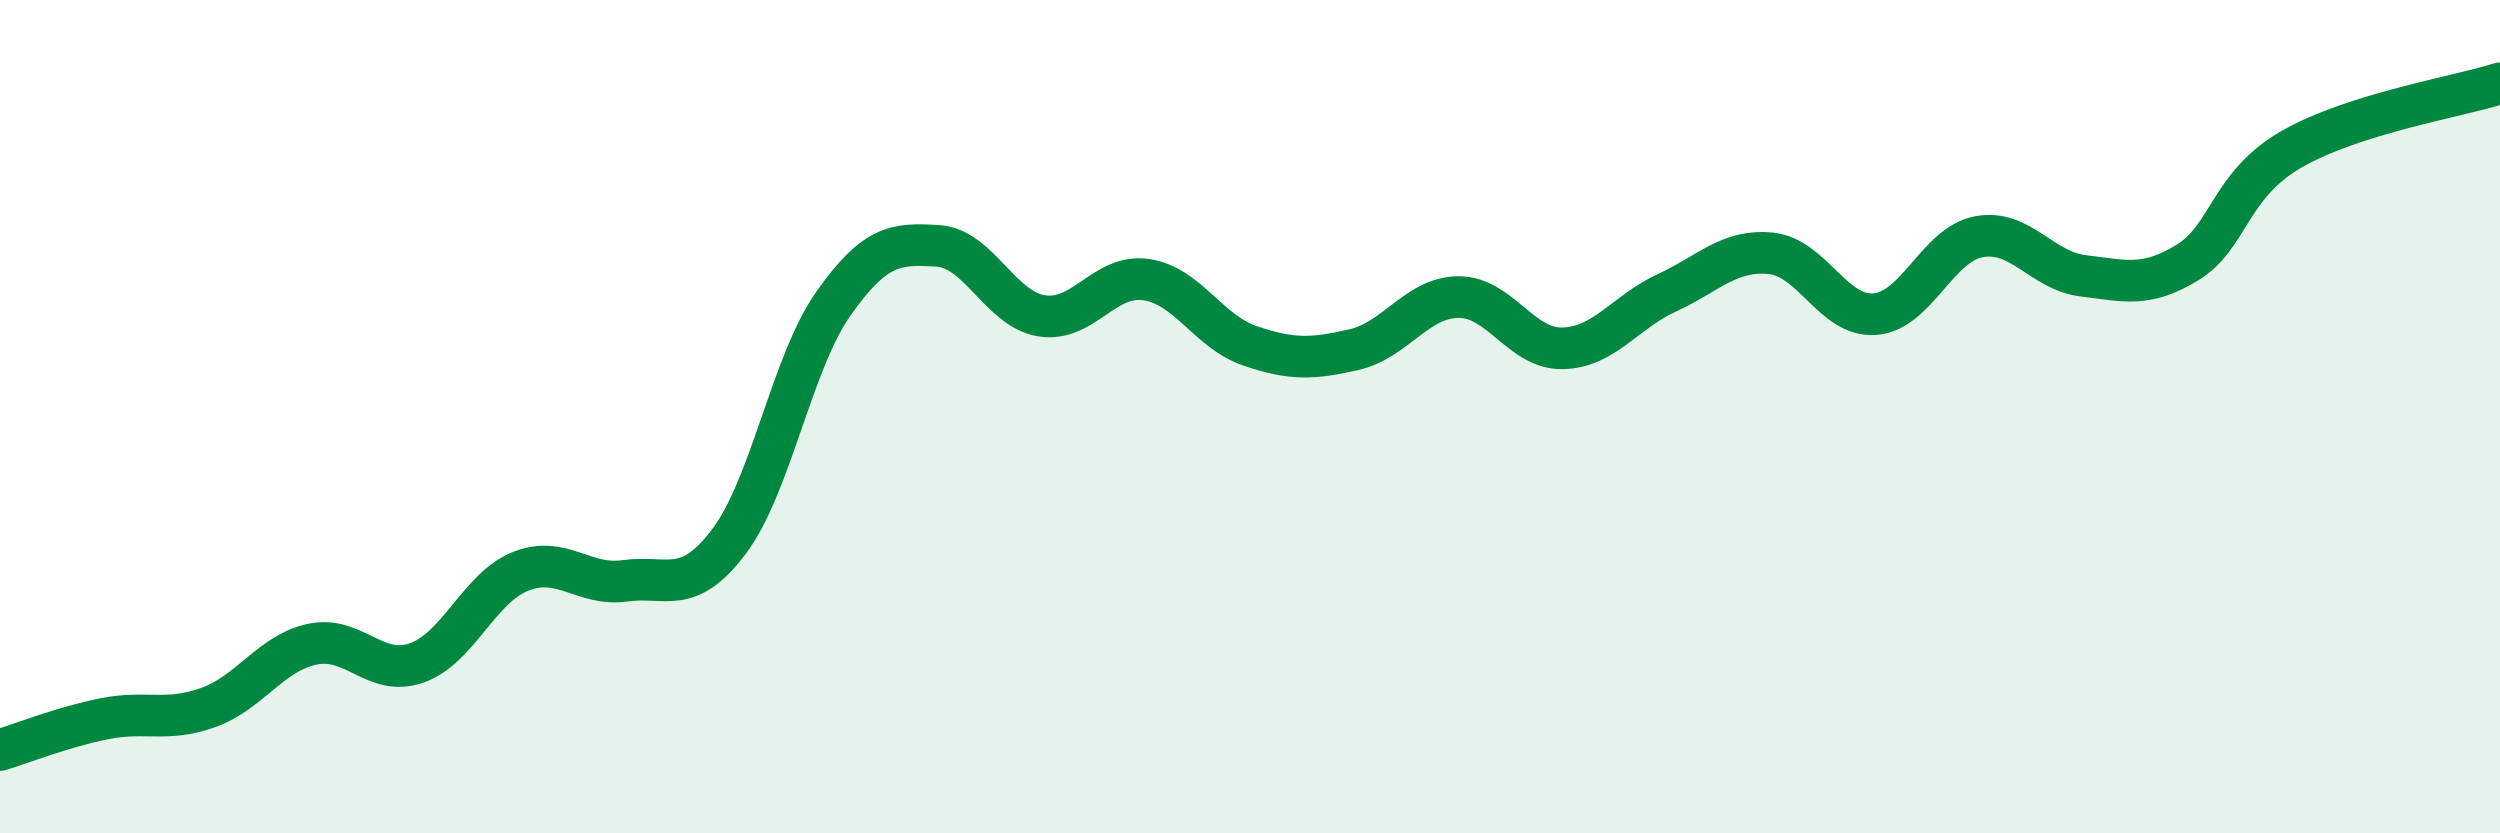
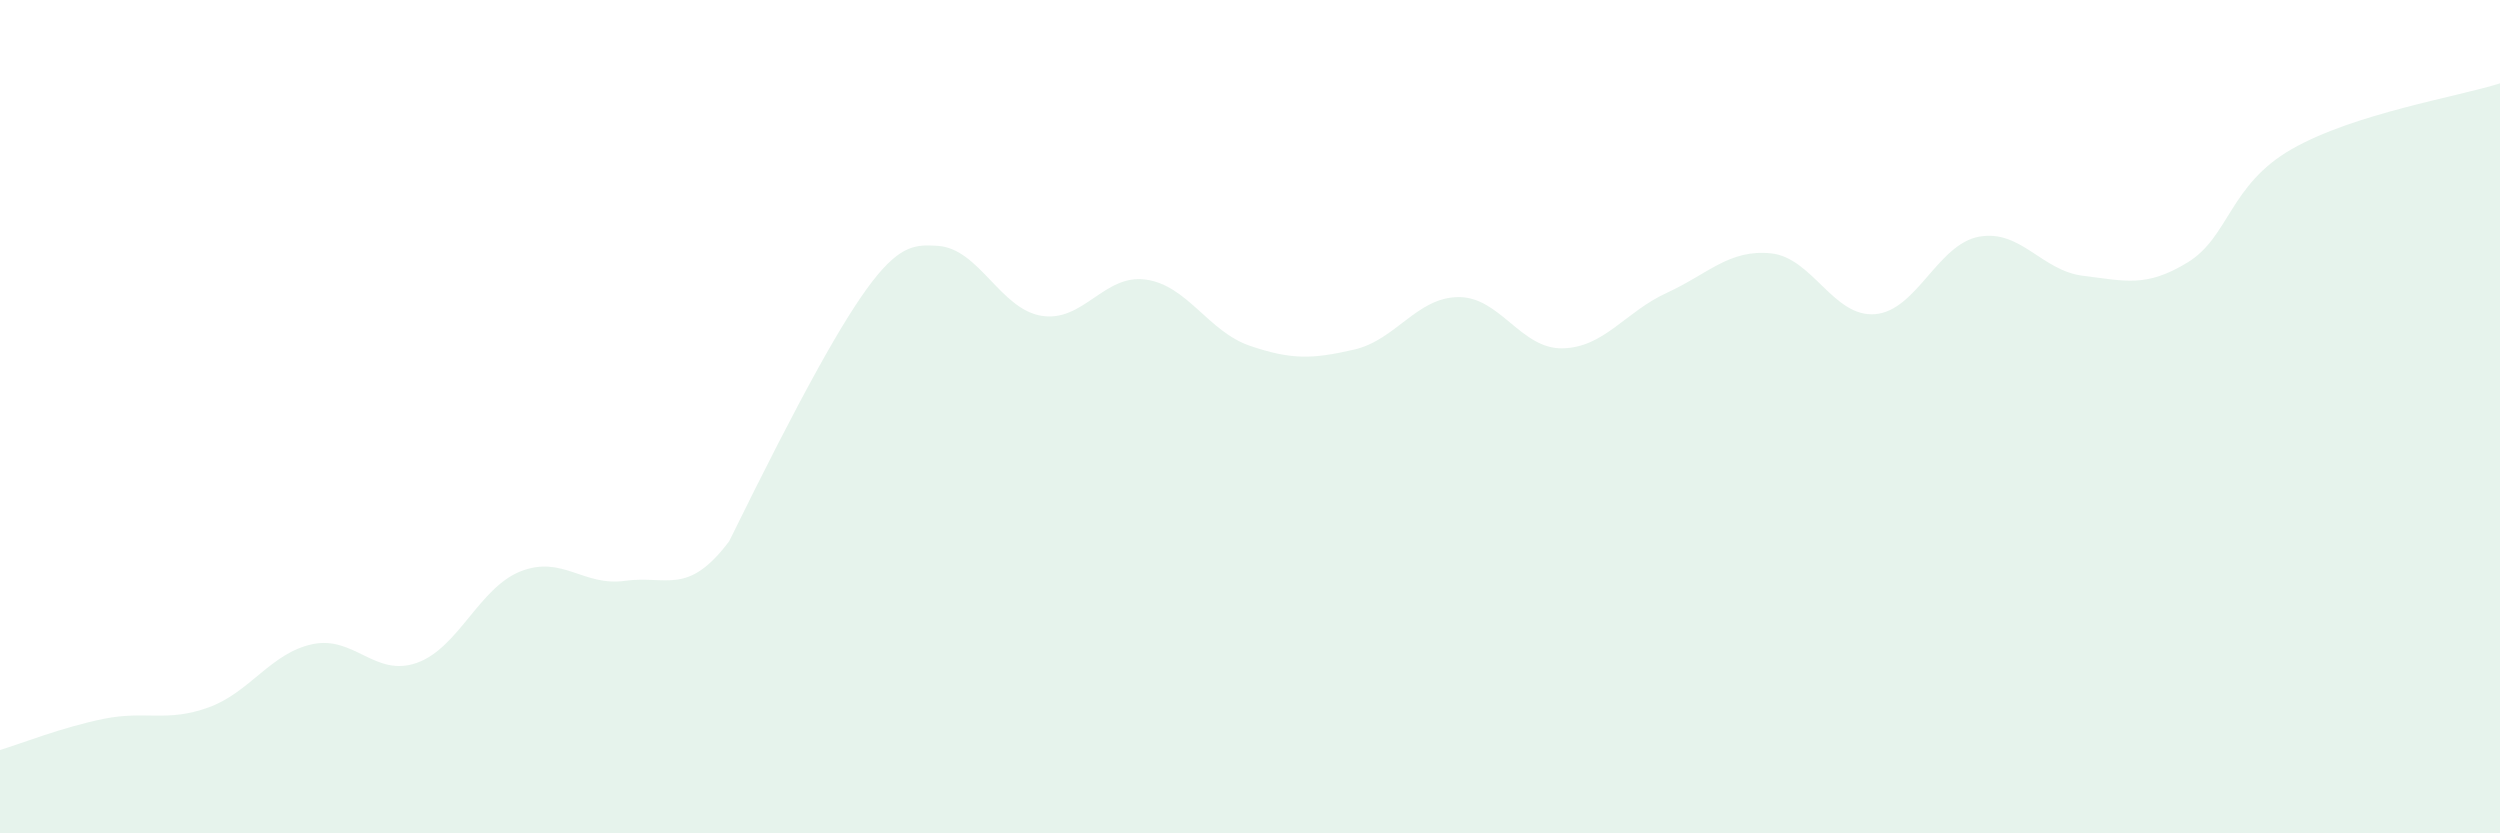
<svg xmlns="http://www.w3.org/2000/svg" width="60" height="20" viewBox="0 0 60 20">
-   <path d="M 0,18 C 0.5,17.85 1.5,17.45 2.5,17.25 C 3.5,17.05 4,17.34 5,16.98 C 6,16.62 6.5,15.67 7.5,15.46 C 8.5,15.25 9,16.26 10,15.91 C 11,15.56 11.5,14.1 12.5,13.71 C 13.5,13.32 14,14.08 15,13.94 C 16,13.8 16.5,14.32 17.5,12.99 C 18.5,11.66 19,8.71 20,7.29 C 21,5.87 21.5,5.84 22.5,5.9 C 23.5,5.96 24,7.42 25,7.58 C 26,7.74 26.5,6.57 27.5,6.71 C 28.5,6.85 29,7.96 30,8.3 C 31,8.64 31.5,8.62 32.5,8.39 C 33.5,8.16 34,7.14 35,7.13 C 36,7.12 36.5,8.38 37.5,8.36 C 38.5,8.34 39,7.49 40,7.03 C 41,6.57 41.5,5.98 42.5,6.08 C 43.5,6.18 44,7.62 45,7.54 C 46,7.46 46.5,5.86 47.5,5.68 C 48.5,5.5 49,6.5 50,6.62 C 51,6.74 51.5,6.91 52.5,6.3 C 53.5,5.69 53.5,4.44 55,3.58 C 56.5,2.72 59,2.32 60,2L60 20L0 20Z" fill="#008740" opacity="0.1" stroke-linecap="round" stroke-linejoin="round" />
-   <path d="M 0,18 C 0.5,17.85 1.5,17.45 2.5,17.25 C 3.5,17.05 4,17.34 5,16.98 C 6,16.62 6.5,15.67 7.5,15.46 C 8.5,15.25 9,16.26 10,15.91 C 11,15.56 11.5,14.1 12.5,13.71 C 13.5,13.32 14,14.08 15,13.94 C 16,13.8 16.5,14.32 17.5,12.99 C 18.5,11.66 19,8.71 20,7.29 C 21,5.87 21.5,5.84 22.5,5.9 C 23.5,5.96 24,7.42 25,7.58 C 26,7.74 26.5,6.57 27.5,6.71 C 28.5,6.85 29,7.96 30,8.3 C 31,8.64 31.5,8.62 32.5,8.39 C 33.5,8.16 34,7.14 35,7.13 C 36,7.12 36.5,8.38 37.5,8.36 C 38.5,8.34 39,7.49 40,7.03 C 41,6.57 41.5,5.98 42.5,6.08 C 43.5,6.18 44,7.62 45,7.54 C 46,7.46 46.5,5.86 47.5,5.68 C 48.5,5.5 49,6.5 50,6.62 C 51,6.74 51.5,6.91 52.5,6.3 C 53.5,5.69 53.5,4.44 55,3.58 C 56.5,2.72 59,2.32 60,2" stroke="#008740" stroke-width="1" fill="none" stroke-linecap="round" stroke-linejoin="round" />
+   <path d="M 0,18 C 0.5,17.85 1.5,17.45 2.5,17.25 C 3.5,17.05 4,17.34 5,16.98 C 6,16.62 6.5,15.67 7.5,15.46 C 8.5,15.25 9,16.26 10,15.91 C 11,15.56 11.5,14.1 12.5,13.71 C 13.5,13.32 14,14.08 15,13.94 C 16,13.8 16.5,14.32 17.5,12.99 C 21,5.87 21.5,5.84 22.5,5.9 C 23.5,5.96 24,7.42 25,7.58 C 26,7.74 26.5,6.57 27.5,6.71 C 28.5,6.85 29,7.96 30,8.3 C 31,8.64 31.5,8.62 32.5,8.39 C 33.5,8.16 34,7.14 35,7.13 C 36,7.12 36.5,8.38 37.5,8.36 C 38.5,8.34 39,7.49 40,7.03 C 41,6.57 41.5,5.98 42.5,6.08 C 43.5,6.18 44,7.62 45,7.54 C 46,7.46 46.5,5.86 47.5,5.68 C 48.5,5.5 49,6.5 50,6.62 C 51,6.74 51.5,6.91 52.5,6.3 C 53.5,5.69 53.5,4.44 55,3.58 C 56.5,2.72 59,2.32 60,2L60 20L0 20Z" fill="#008740" opacity="0.1" stroke-linecap="round" stroke-linejoin="round" />
</svg>